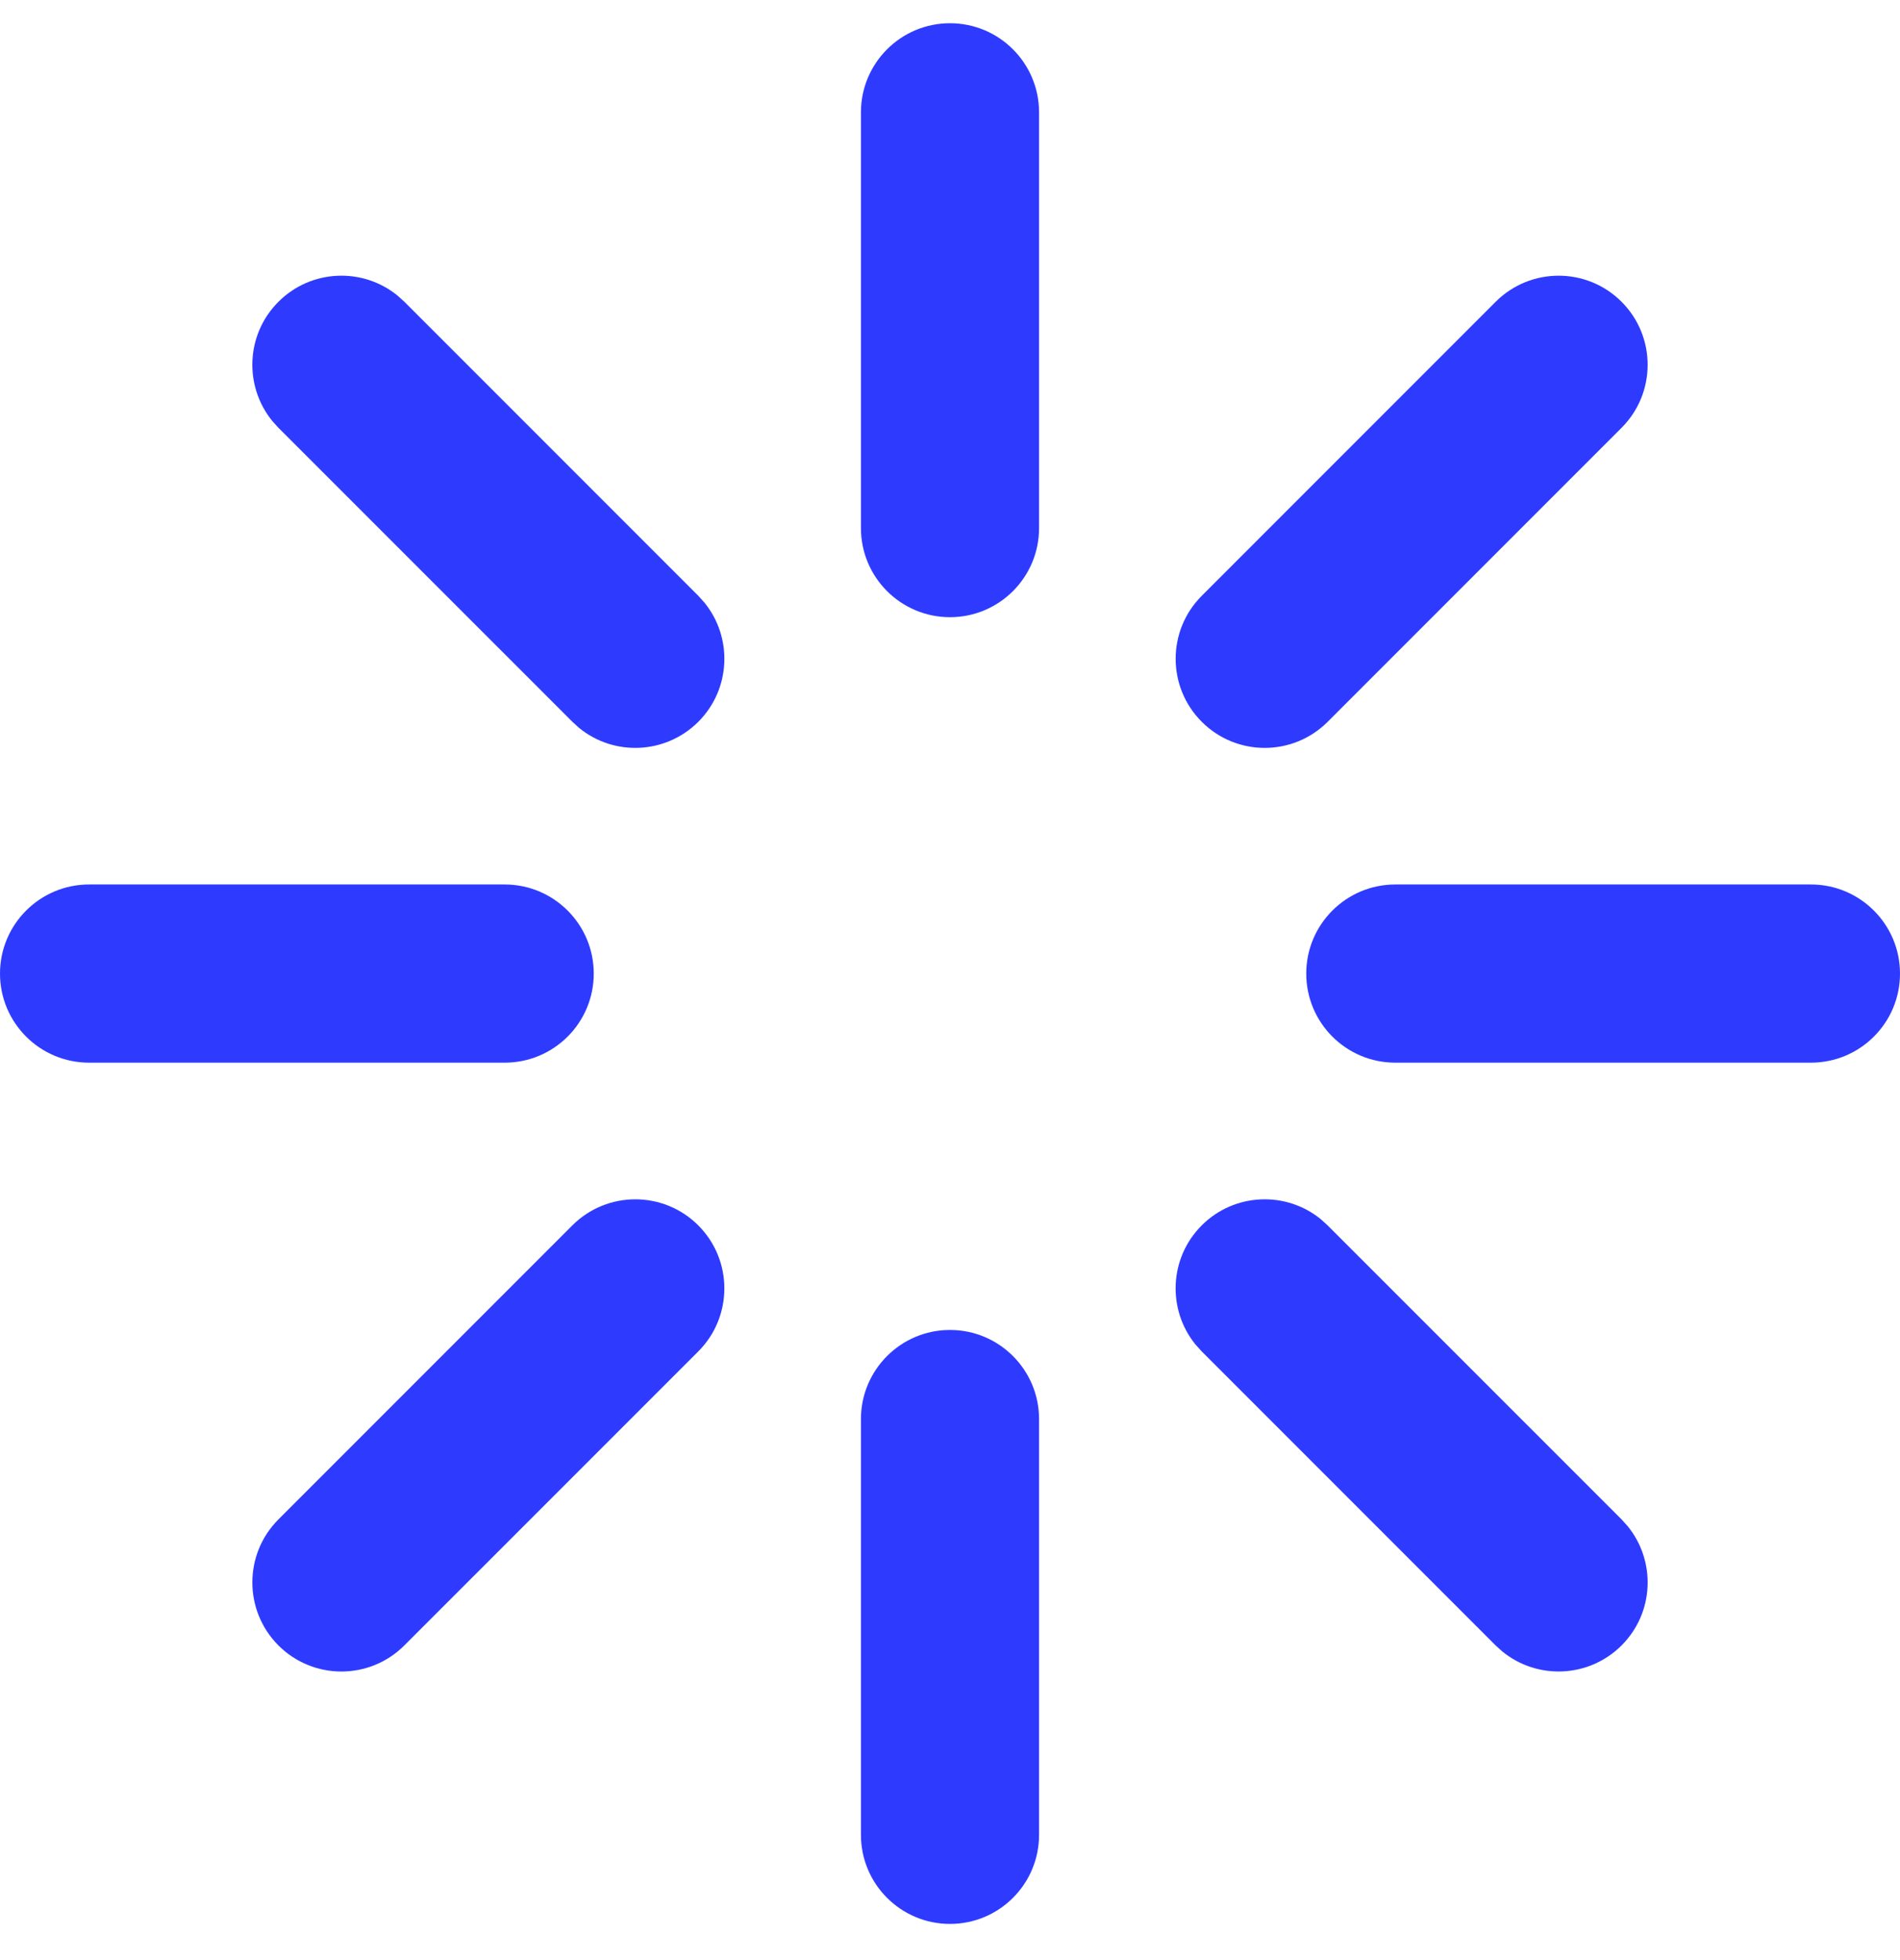
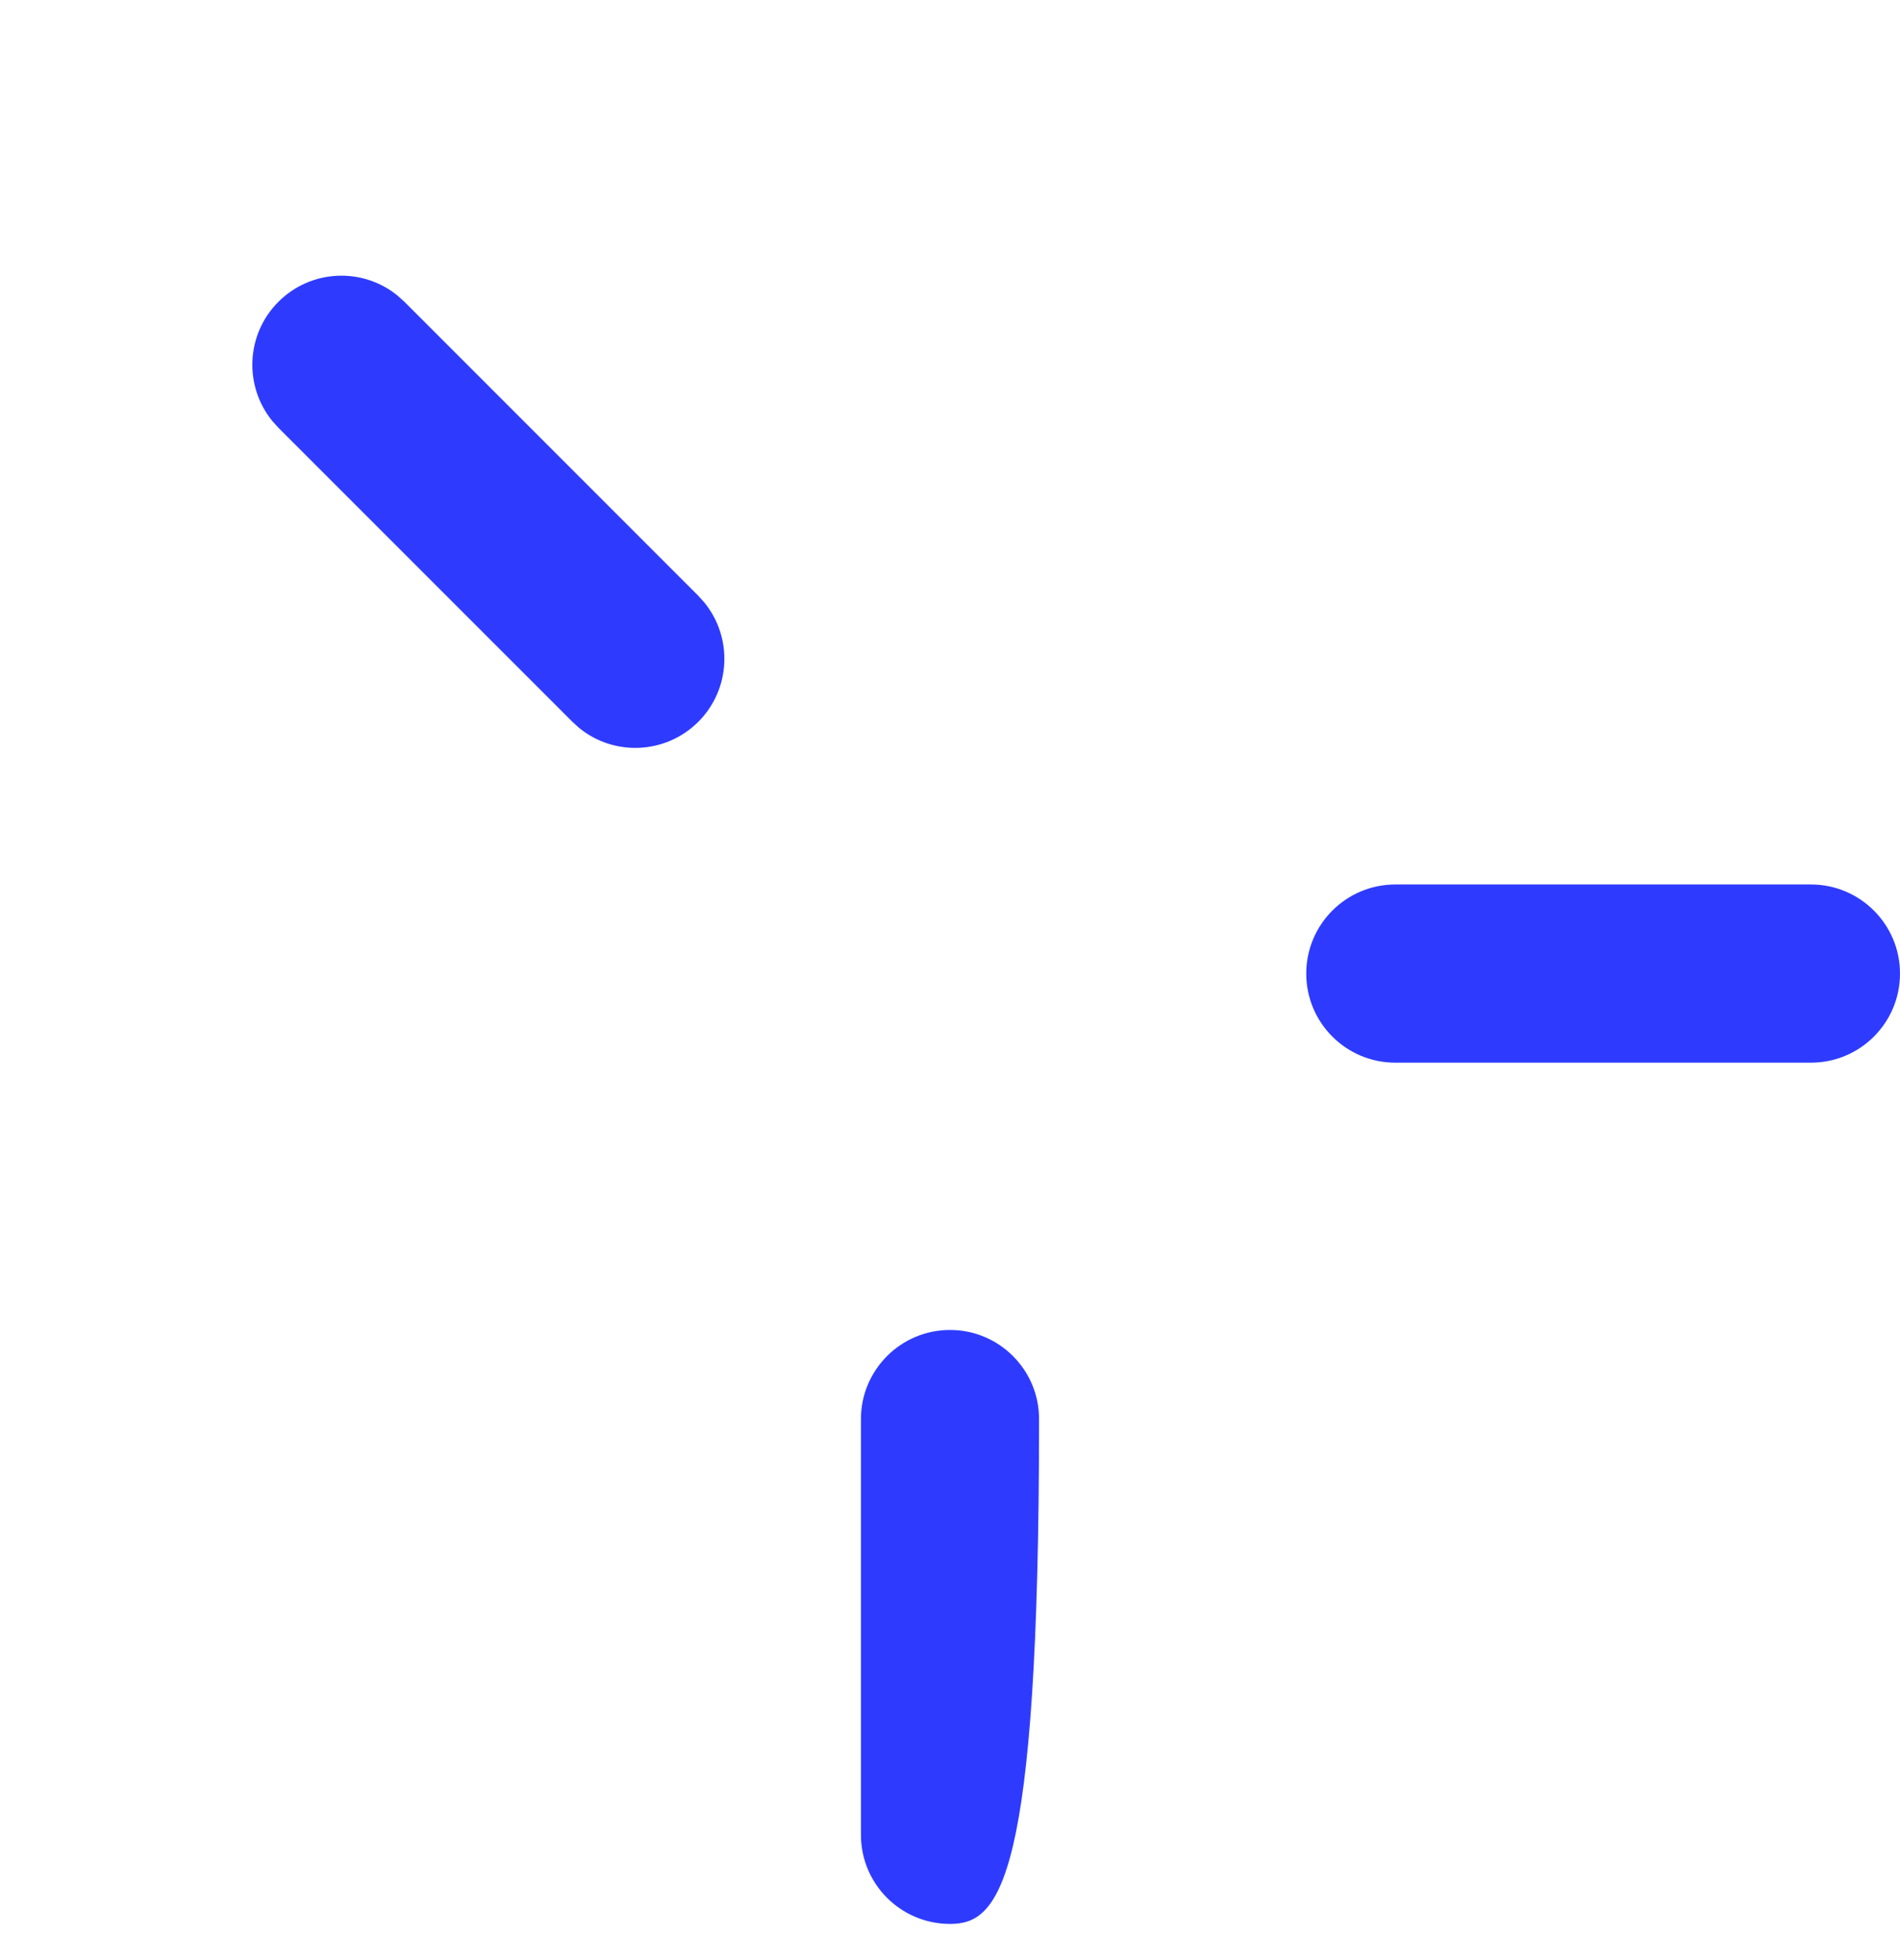
<svg xmlns="http://www.w3.org/2000/svg" width="32" height="33" viewBox="0 0 32 33" fill="none">
  <g id="Resource Icon / Technical Updates" clip-path="url(#clip0_3761_6620)">
-     <path id="Vector (Stroke)" d="M8.5 14.891C9.328 14.891 10 15.563 10 16.391C10 17.22 9.328 17.891 8.5 17.891H1.5C0.672 17.891 0 17.22 0 16.391C0 15.563 0.672 14.891 1.5 14.891H8.5Z" fill="#2E3BFF" />
    <path id="Vector (Stroke)_2" d="M30.5 14.891C31.328 14.891 32 15.563 32 16.391C32 17.22 31.328 17.891 30.5 17.891H23.5C22.672 17.891 22 17.22 22 16.391C22 15.563 22.672 14.891 23.5 14.891H30.5Z" fill="#2E3BFF" />
-     <path id="Vector (Stroke)_3" d="M14.5 30.891V23.891C14.5 23.063 15.172 22.391 16 22.391C16.828 22.391 17.5 23.063 17.5 23.891V30.891C17.5 31.72 16.828 32.391 16 32.391C15.172 32.391 14.5 31.72 14.5 30.891Z" fill="#2E3BFF" />
-     <path id="Vector (Stroke)_4" d="M14.5 8.891V1.891C14.5 1.063 15.172 0.391 16 0.391C16.828 0.391 17.5 1.063 17.5 1.891V8.891C17.5 9.72 16.828 10.391 16 10.391C15.172 10.391 14.5 9.72 14.5 8.891Z" fill="#2E3BFF" />
-     <path id="Vector (Stroke)_5" d="M9.639 20.631C10.225 20.045 11.175 20.045 11.761 20.631C12.346 21.217 12.346 22.166 11.761 22.752L6.81 27.702C6.225 28.288 5.275 28.288 4.689 27.702C4.104 27.116 4.104 26.167 4.689 25.581L9.639 20.631Z" fill="#2E3BFF" />
-     <path id="Vector (Stroke)_6" d="M25.19 5.081C25.776 4.495 26.725 4.495 27.311 5.081C27.896 5.667 27.896 6.616 27.311 7.202L22.361 12.152C21.775 12.738 20.825 12.738 20.24 12.152C19.654 11.566 19.654 10.617 20.24 10.031L25.19 5.081Z" fill="#2E3BFF" />
-     <path id="Vector (Stroke)_7" d="M20.239 20.631C20.788 20.082 21.657 20.047 22.246 20.527L22.36 20.631L27.311 25.581L27.413 25.694C27.894 26.284 27.86 27.153 27.311 27.702C26.761 28.251 25.892 28.285 25.303 27.805L25.189 27.702L20.239 22.752L20.136 22.638C19.656 22.049 19.69 21.18 20.239 20.631Z" fill="#2E3BFF" />
+     <path id="Vector (Stroke)_3" d="M14.5 30.891V23.891C14.5 23.063 15.172 22.391 16 22.391C16.828 22.391 17.5 23.063 17.5 23.891C17.5 31.72 16.828 32.391 16 32.391C15.172 32.391 14.5 31.72 14.5 30.891Z" fill="#2E3BFF" />
    <path id="Vector (Stroke)_8" d="M4.689 5.081C5.238 4.532 6.107 4.497 6.696 4.977L6.811 5.081L11.761 10.031L11.863 10.144C12.344 10.733 12.31 11.603 11.761 12.152C11.211 12.701 10.342 12.736 9.753 12.255L9.64 12.152L4.689 7.202L4.586 7.088C4.106 6.498 4.14 5.63 4.689 5.081Z" fill="#2E3BFF" />
  </g>
  <defs>
    <clipPath id="clip0_3761_6620">
      <rect width="32" height="32" fill="white" transform="translate(0 0.391)" />
    </clipPath>
  </defs>
</svg>